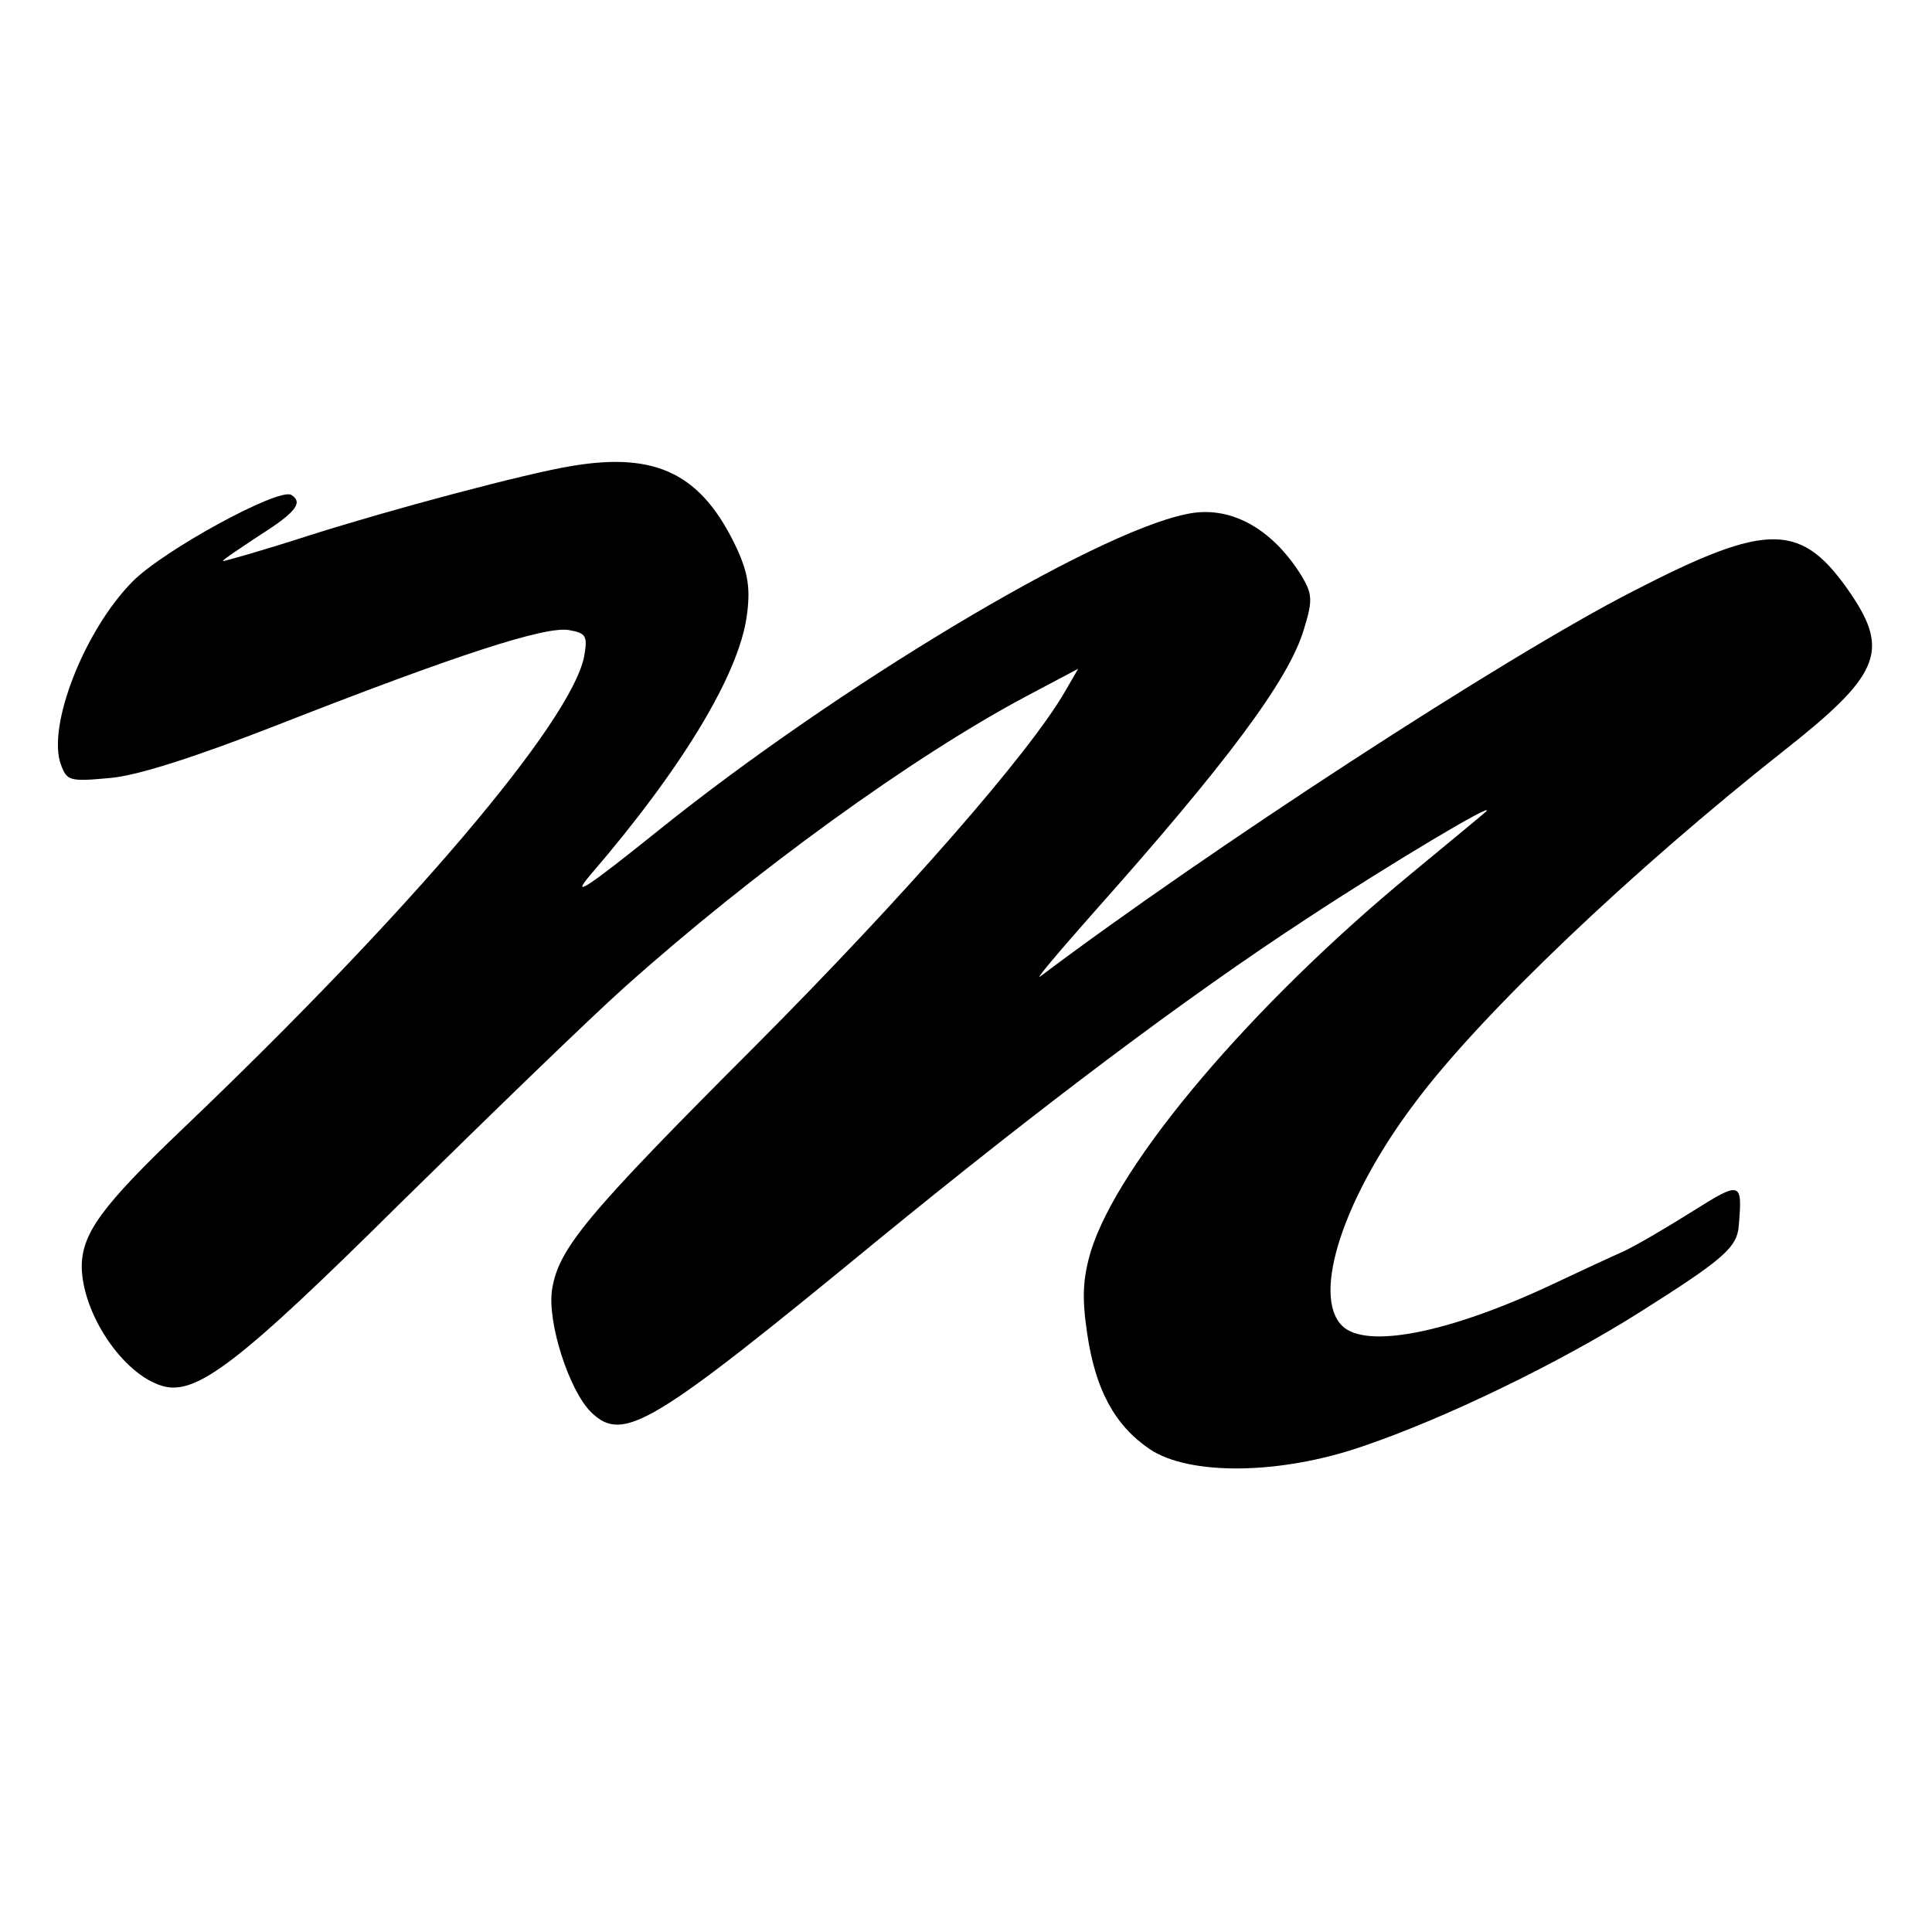
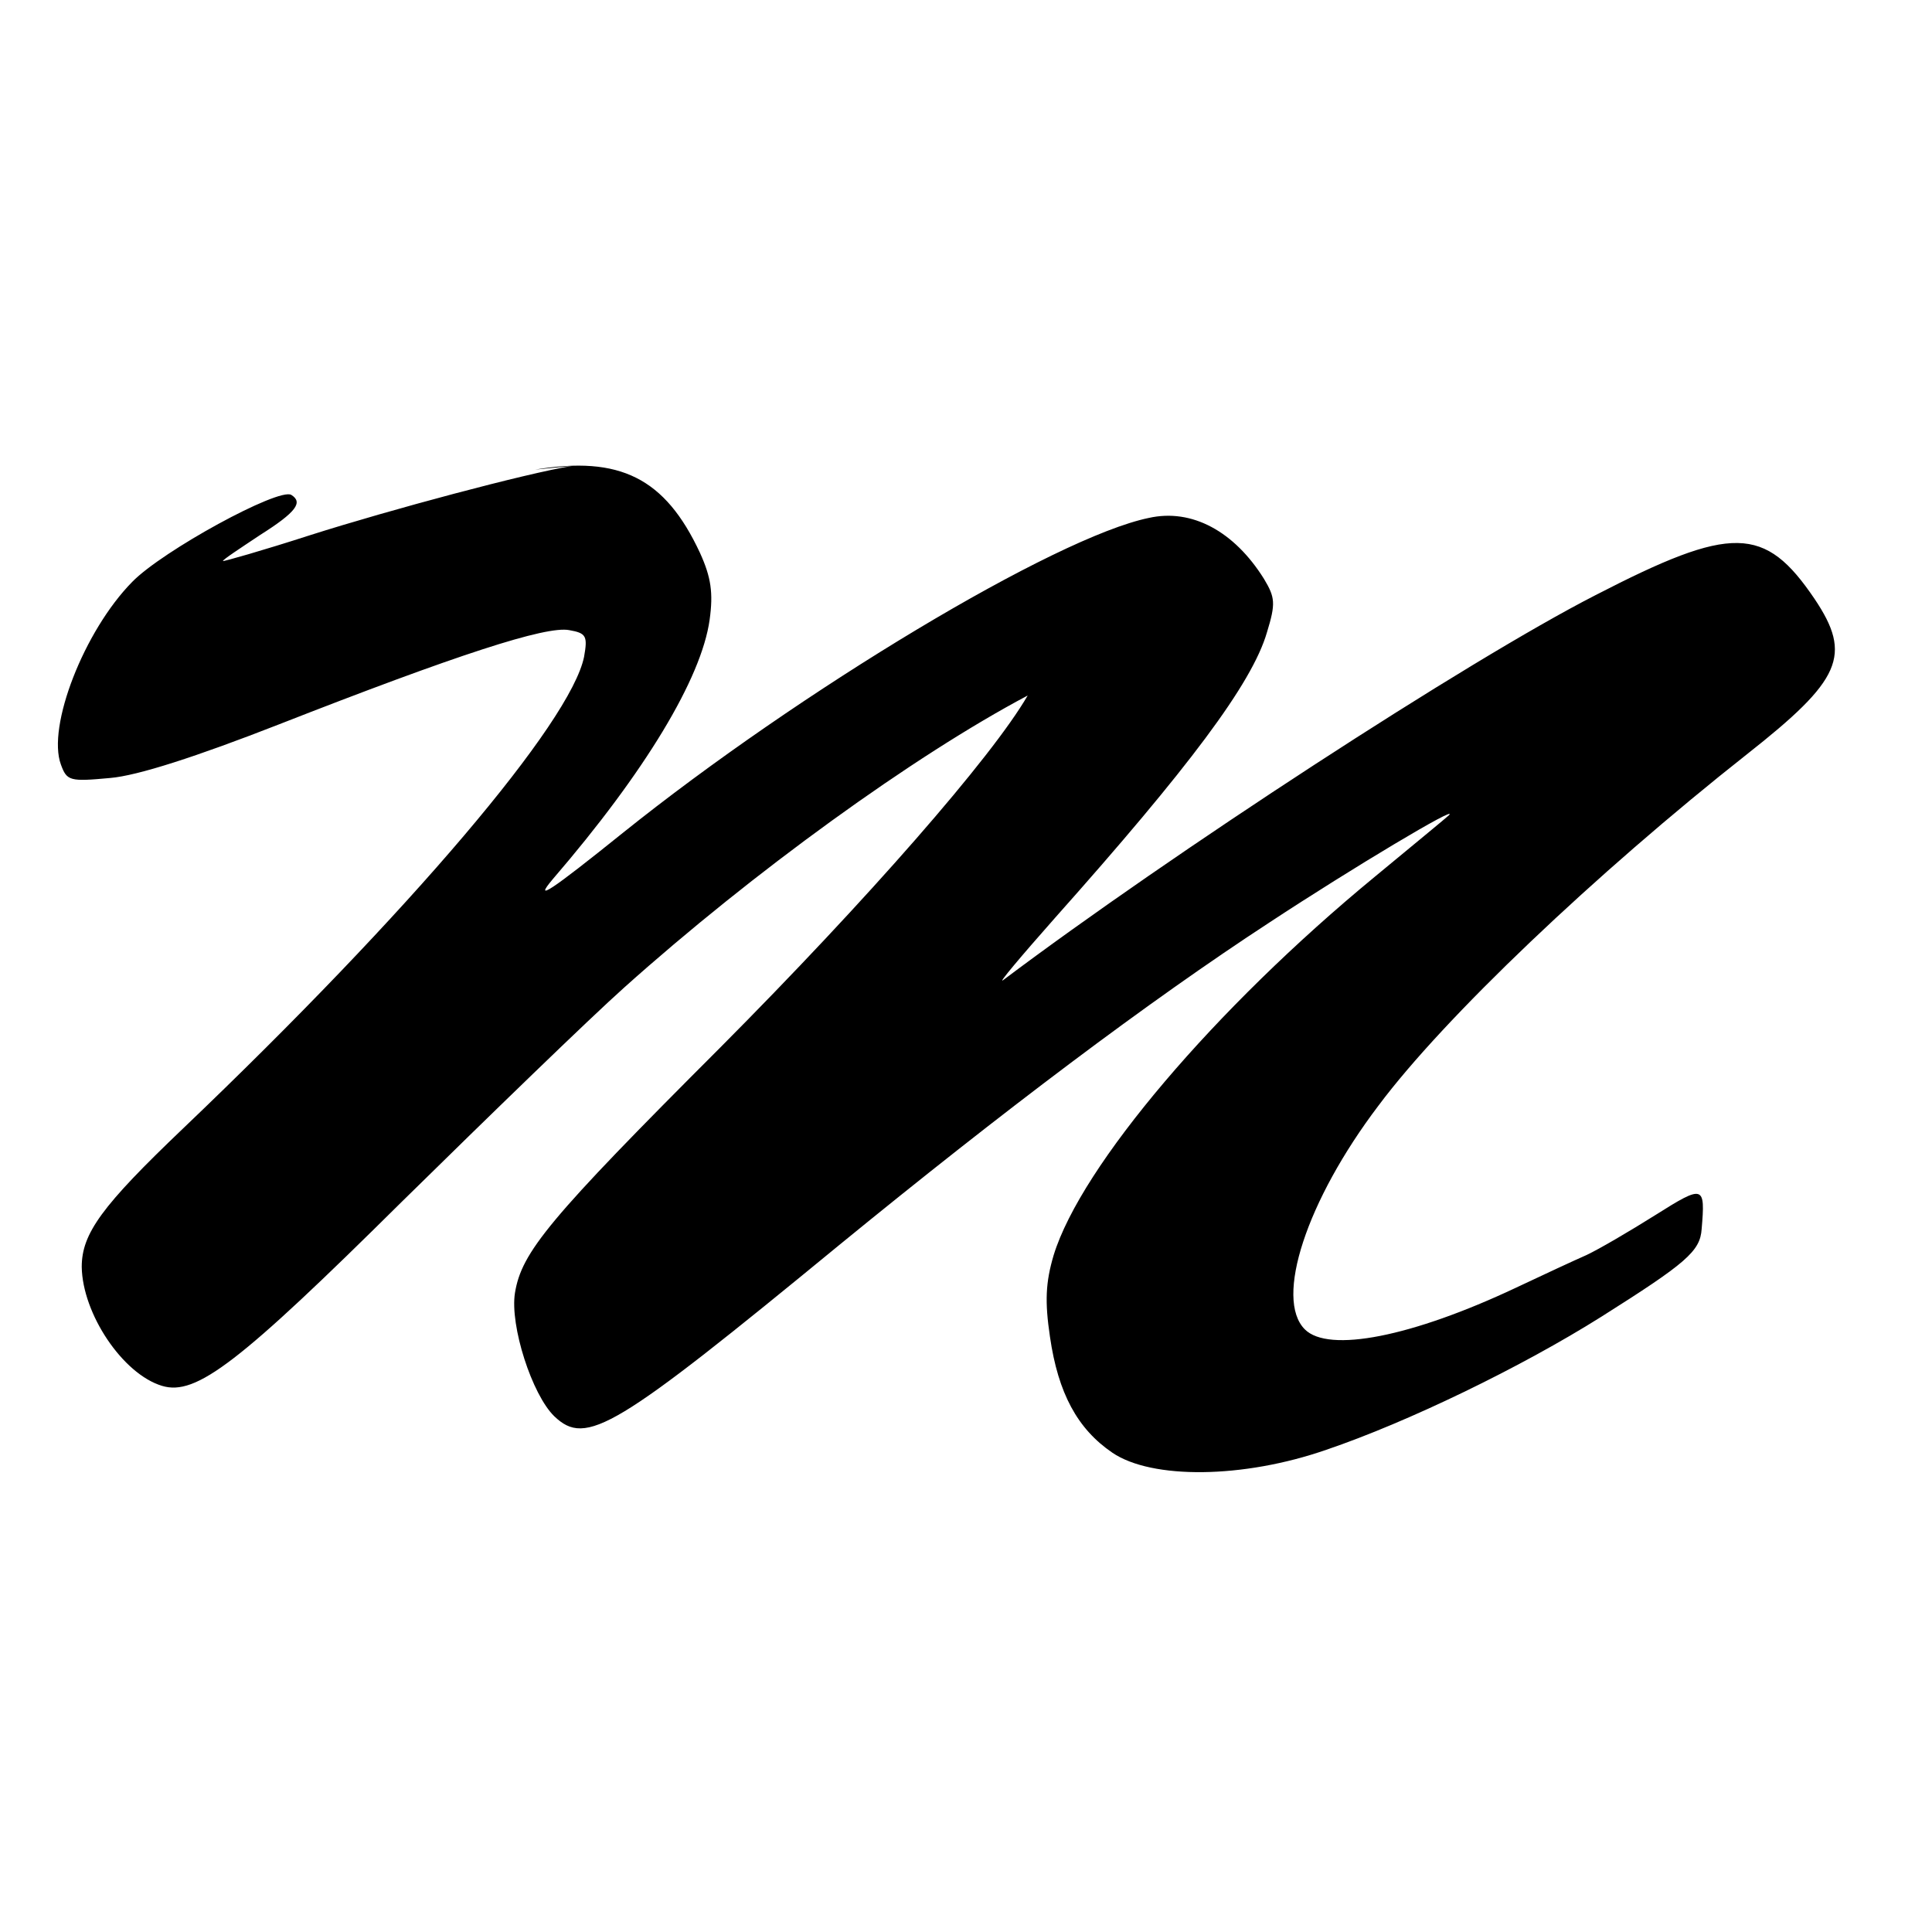
<svg xmlns="http://www.w3.org/2000/svg" version="1.0" width="260pt" height="260pt" viewBox="0 0 260 260" preserveAspectRatio="xMidYMid meet">
  <g transform="translate(0,260) scale(0.1,-0.1)" fill="#000000" stroke="none">
-     <path d="M770 1973 c-62 -10 -245 -59 -352 -93 -65 -21 -118 -36 -118 -35 0 2 23 17 50 35 49 31 58 44 42 54 -17 10 -173 -75 -214 -117 -65 -66 -115 -195 -96 -246 8 -22 12 -23 66 -18 37 3 117 29 227 72 240 94 360 133 391 127 23 -4 25 -8 20 -36 -18 -88 -233 -342 -540 -635 -109 -104 -136 -141 -136 -186 1 -63 55 -144 108 -160 46 -14 104 31 323 248 118 116 252 246 299 288 173 155 390 312 543 393 l68 36 -18 -31 c-48 -83 -216 -275 -414 -474 -231 -231 -267 -275 -276 -330 -7 -44 23 -137 53 -166 43 -41 81 -18 384 231 219 179 415 327 579 434 111 73 255 159 241 144 -3 -3 -48 -40 -100 -83 -215 -177 -395 -389 -432 -509 -11 -37 -12 -63 -5 -110 11 -76 37 -124 84 -156 53 -36 176 -35 288 4 109 37 262 111 370 179 114 72 133 88 135 118 5 59 3 60 -62 19 -35 -22 -76 -46 -93 -54 -16 -7 -59 -27 -95 -44 -140 -66 -252 -88 -284 -56 -41 41 2 173 99 301 88 118 292 312 496 473 127 100 142 133 91 209 -67 99 -111 100 -295 5 -172 -88 -571 -348 -797 -518 -8 -6 24 32 70 84 179 201 265 315 285 384 12 39 11 47 -4 72 -40 64 -97 95 -155 82 -126 -26 -470 -233 -708 -424 -97 -78 -121 -94 -94 -62 124 144 200 270 211 349 5 36 2 57 -13 90 -47 101 -108 131 -222 112z" />
+     <path d="M770 1973 c-62 -10 -245 -59 -352 -93 -65 -21 -118 -36 -118 -35 0 2 23 17 50 35 49 31 58 44 42 54 -17 10 -173 -75 -214 -117 -65 -66 -115 -195 -96 -246 8 -22 12 -23 66 -18 37 3 117 29 227 72 240 94 360 133 391 127 23 -4 25 -8 20 -36 -18 -88 -233 -342 -540 -635 -109 -104 -136 -141 -136 -186 1 -63 55 -144 108 -160 46 -14 104 31 323 248 118 116 252 246 299 288 173 155 390 312 543 393 c-48 -83 -216 -275 -414 -474 -231 -231 -267 -275 -276 -330 -7 -44 23 -137 53 -166 43 -41 81 -18 384 231 219 179 415 327 579 434 111 73 255 159 241 144 -3 -3 -48 -40 -100 -83 -215 -177 -395 -389 -432 -509 -11 -37 -12 -63 -5 -110 11 -76 37 -124 84 -156 53 -36 176 -35 288 4 109 37 262 111 370 179 114 72 133 88 135 118 5 59 3 60 -62 19 -35 -22 -76 -46 -93 -54 -16 -7 -59 -27 -95 -44 -140 -66 -252 -88 -284 -56 -41 41 2 173 99 301 88 118 292 312 496 473 127 100 142 133 91 209 -67 99 -111 100 -295 5 -172 -88 -571 -348 -797 -518 -8 -6 24 32 70 84 179 201 265 315 285 384 12 39 11 47 -4 72 -40 64 -97 95 -155 82 -126 -26 -470 -233 -708 -424 -97 -78 -121 -94 -94 -62 124 144 200 270 211 349 5 36 2 57 -13 90 -47 101 -108 131 -222 112z" />
  </g>
</svg>